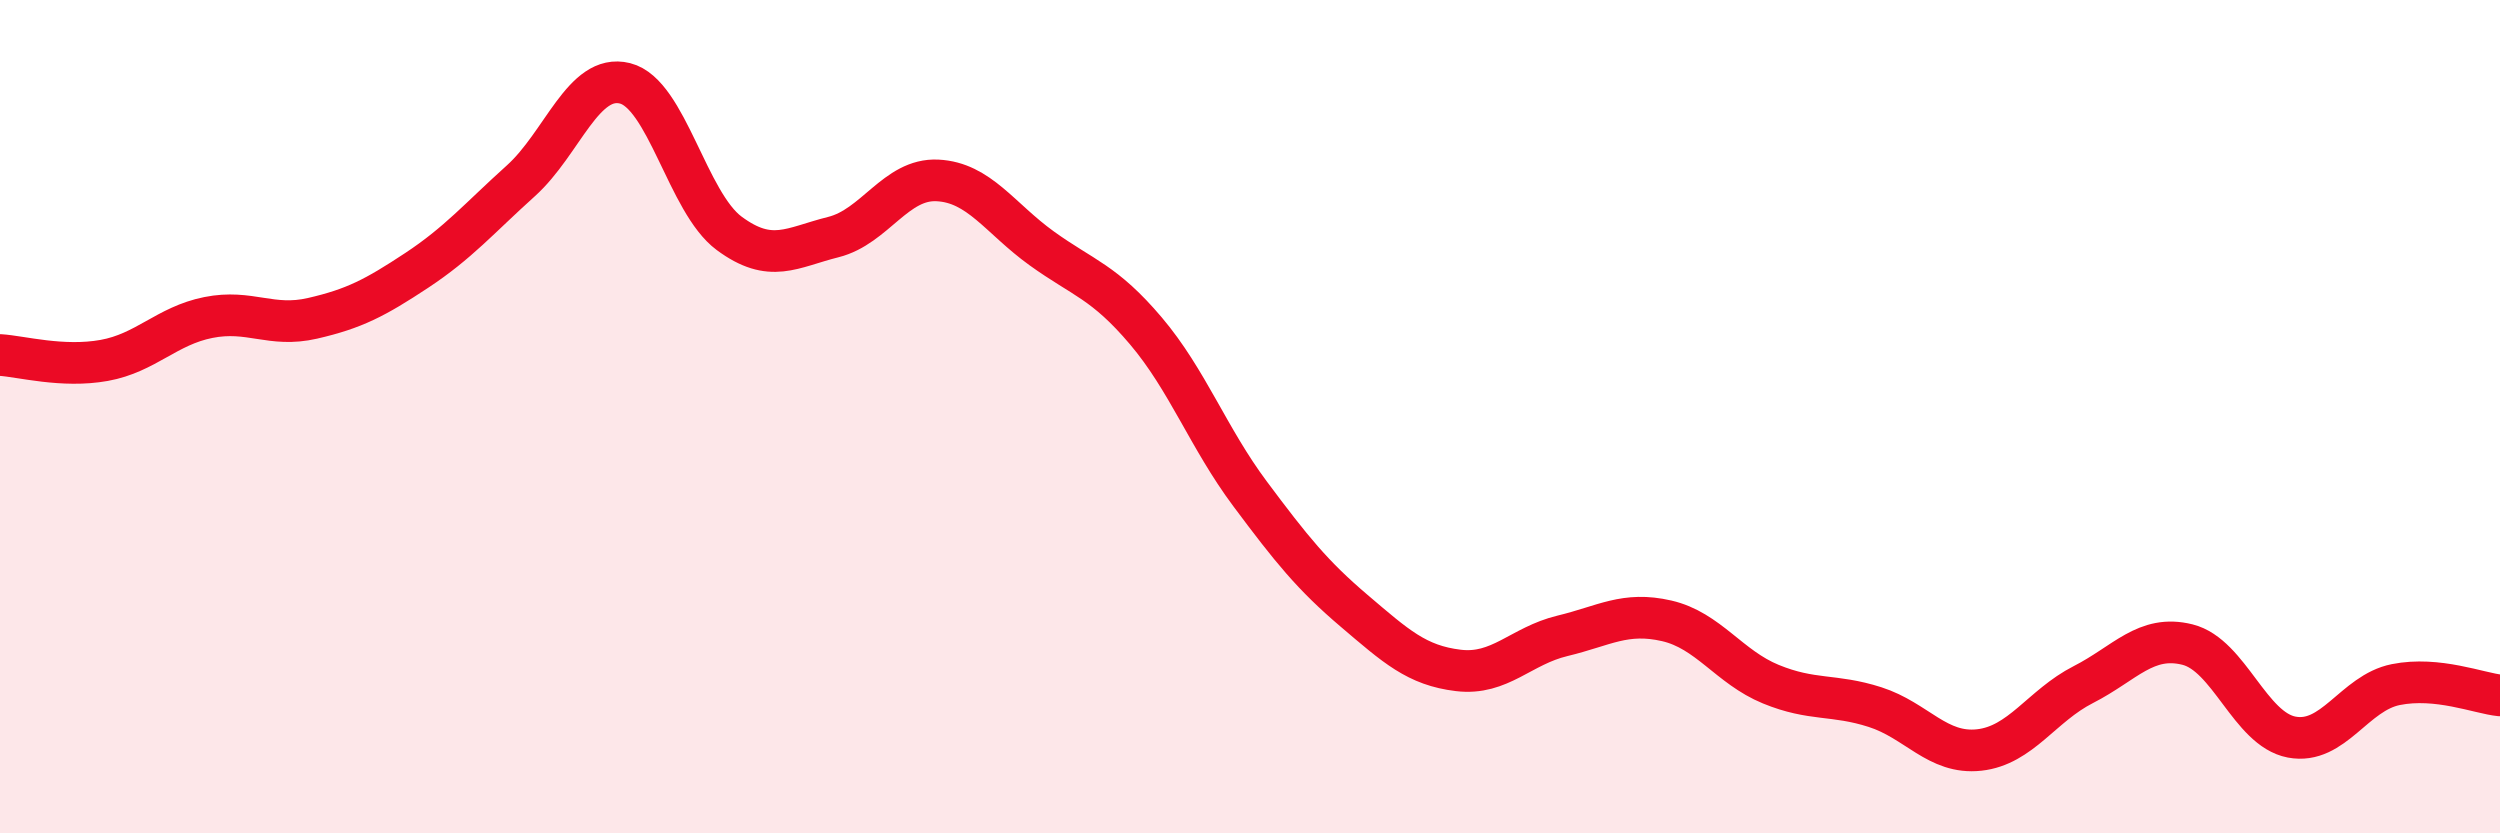
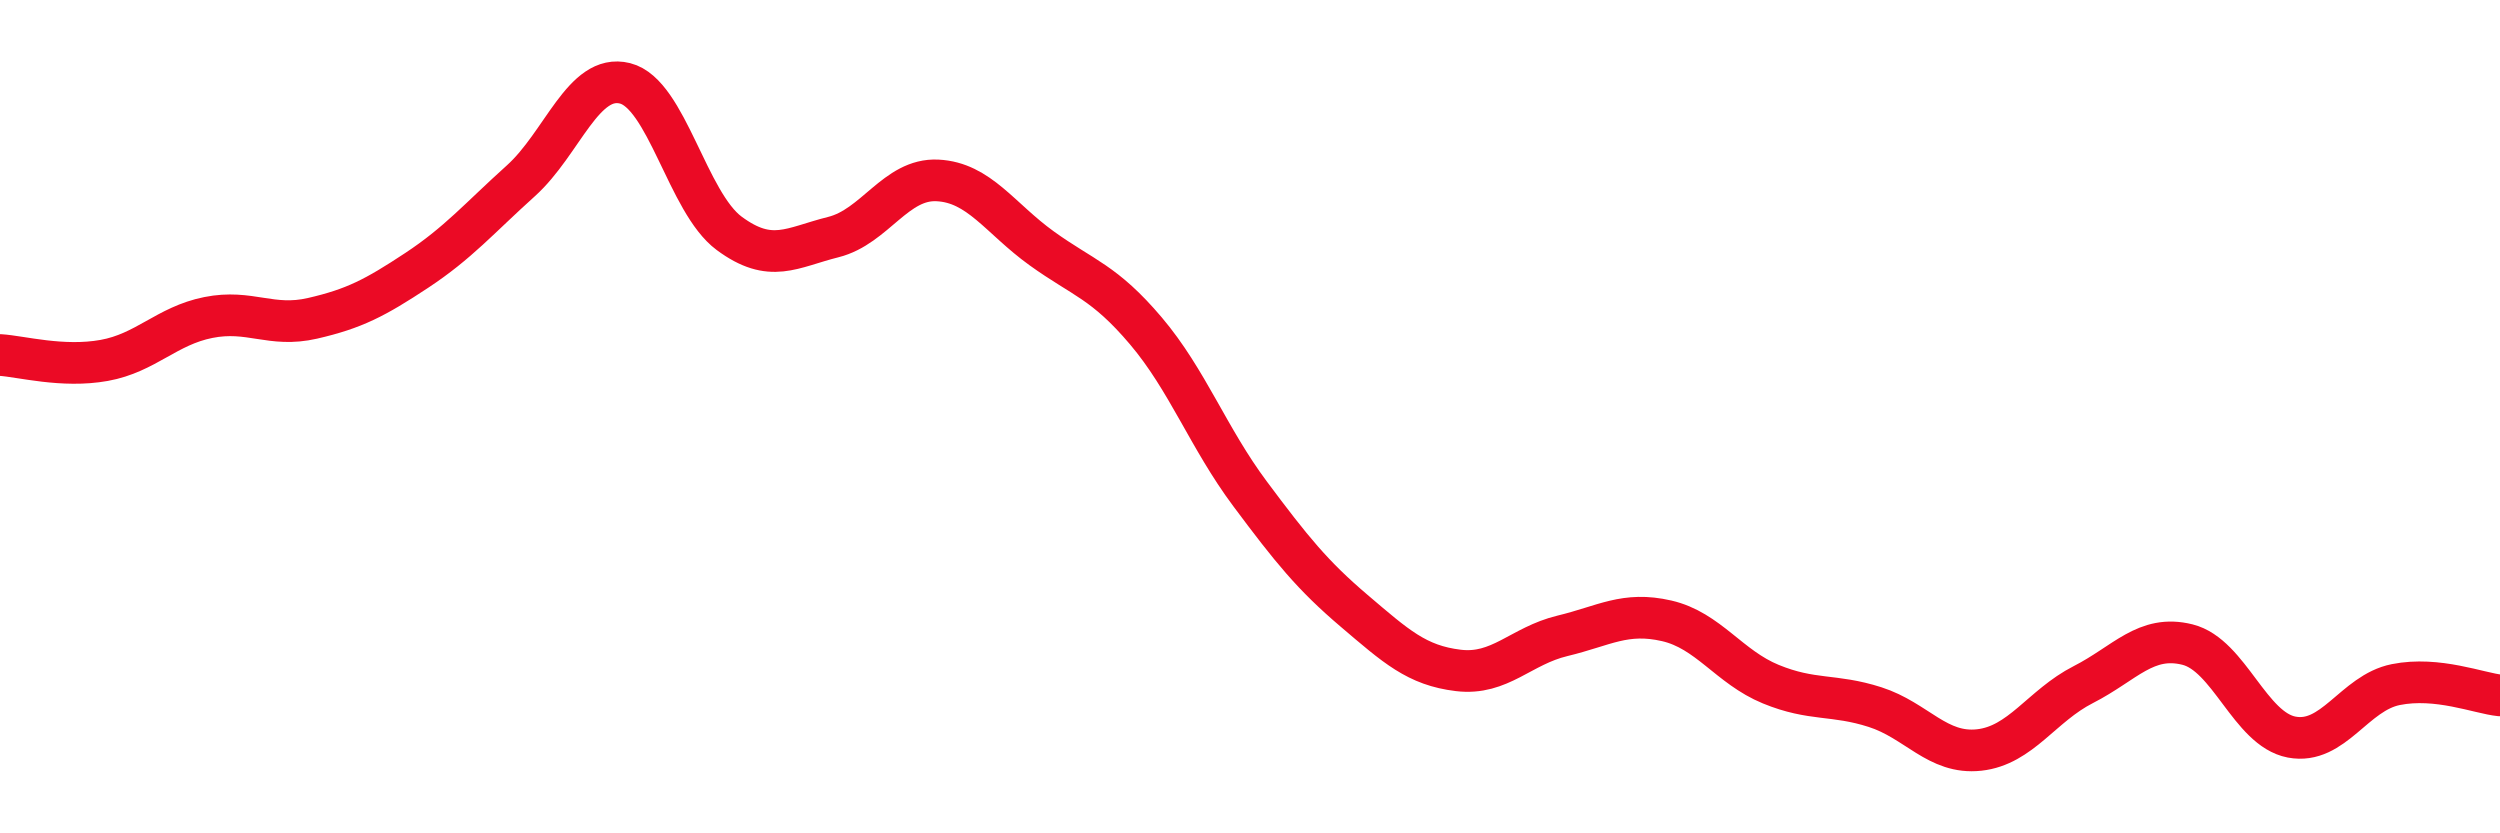
<svg xmlns="http://www.w3.org/2000/svg" width="60" height="20" viewBox="0 0 60 20">
-   <path d="M 0,8.52 C 0.5,8.55 1.5,8.83 2.5,8.65 C 3.5,8.47 4,7.82 5,7.62 C 6,7.42 6.5,7.87 7.5,7.64 C 8.5,7.41 9,7.15 10,6.49 C 11,5.83 11.5,5.24 12.5,4.34 C 13.5,3.44 14,1.75 15,2 C 16,2.25 16.5,4.86 17.5,5.6 C 18.5,6.34 19,5.94 20,5.69 C 21,5.44 21.5,4.28 22.5,4.33 C 23.5,4.38 24,5.24 25,5.96 C 26,6.68 26.5,6.76 27.5,7.94 C 28.5,9.12 29,10.51 30,11.85 C 31,13.19 31.5,13.81 32.5,14.66 C 33.5,15.51 34,15.97 35,16.09 C 36,16.21 36.5,15.5 37.5,15.26 C 38.5,15.02 39,14.67 40,14.9 C 41,15.13 41.5,16.01 42.5,16.42 C 43.5,16.83 44,16.65 45,16.97 C 46,17.29 46.5,18.11 47.5,18 C 48.5,17.89 49,16.94 50,16.43 C 51,15.92 51.5,15.22 52.5,15.47 C 53.5,15.72 54,17.5 55,17.69 C 56,17.88 56.5,16.63 57.5,16.43 C 58.5,16.23 59.5,16.64 60,16.69L60 20L0 20Z" fill="#EB0A25" opacity="0.1" stroke-linecap="round" stroke-linejoin="round" />
  <path d="M 0,8.52 C 0.5,8.55 1.5,8.83 2.5,8.65 C 3.5,8.47 4,7.82 5,7.62 C 6,7.42 6.5,7.87 7.5,7.64 C 8.5,7.41 9,7.15 10,6.49 C 11,5.83 11.5,5.24 12.5,4.34 C 13.5,3.44 14,1.75 15,2 C 16,2.25 16.5,4.86 17.5,5.6 C 18.5,6.34 19,5.94 20,5.69 C 21,5.44 21.5,4.28 22.5,4.33 C 23.5,4.38 24,5.24 25,5.96 C 26,6.68 26.5,6.76 27.5,7.94 C 28.5,9.12 29,10.51 30,11.85 C 31,13.19 31.5,13.81 32.5,14.66 C 33.5,15.51 34,15.97 35,16.09 C 36,16.21 36.5,15.5 37.5,15.26 C 38.5,15.02 39,14.67 40,14.9 C 41,15.13 41.5,16.01 42.5,16.42 C 43.5,16.83 44,16.65 45,16.97 C 46,17.29 46.5,18.11 47.5,18 C 48.5,17.89 49,16.94 50,16.43 C 51,15.92 51.5,15.22 52.5,15.47 C 53.5,15.72 54,17.5 55,17.69 C 56,17.88 56.5,16.63 57.5,16.43 C 58.5,16.23 59.5,16.64 60,16.69" stroke="#EB0A25" stroke-width="1" fill="none" stroke-linecap="round" stroke-linejoin="round" />
</svg>